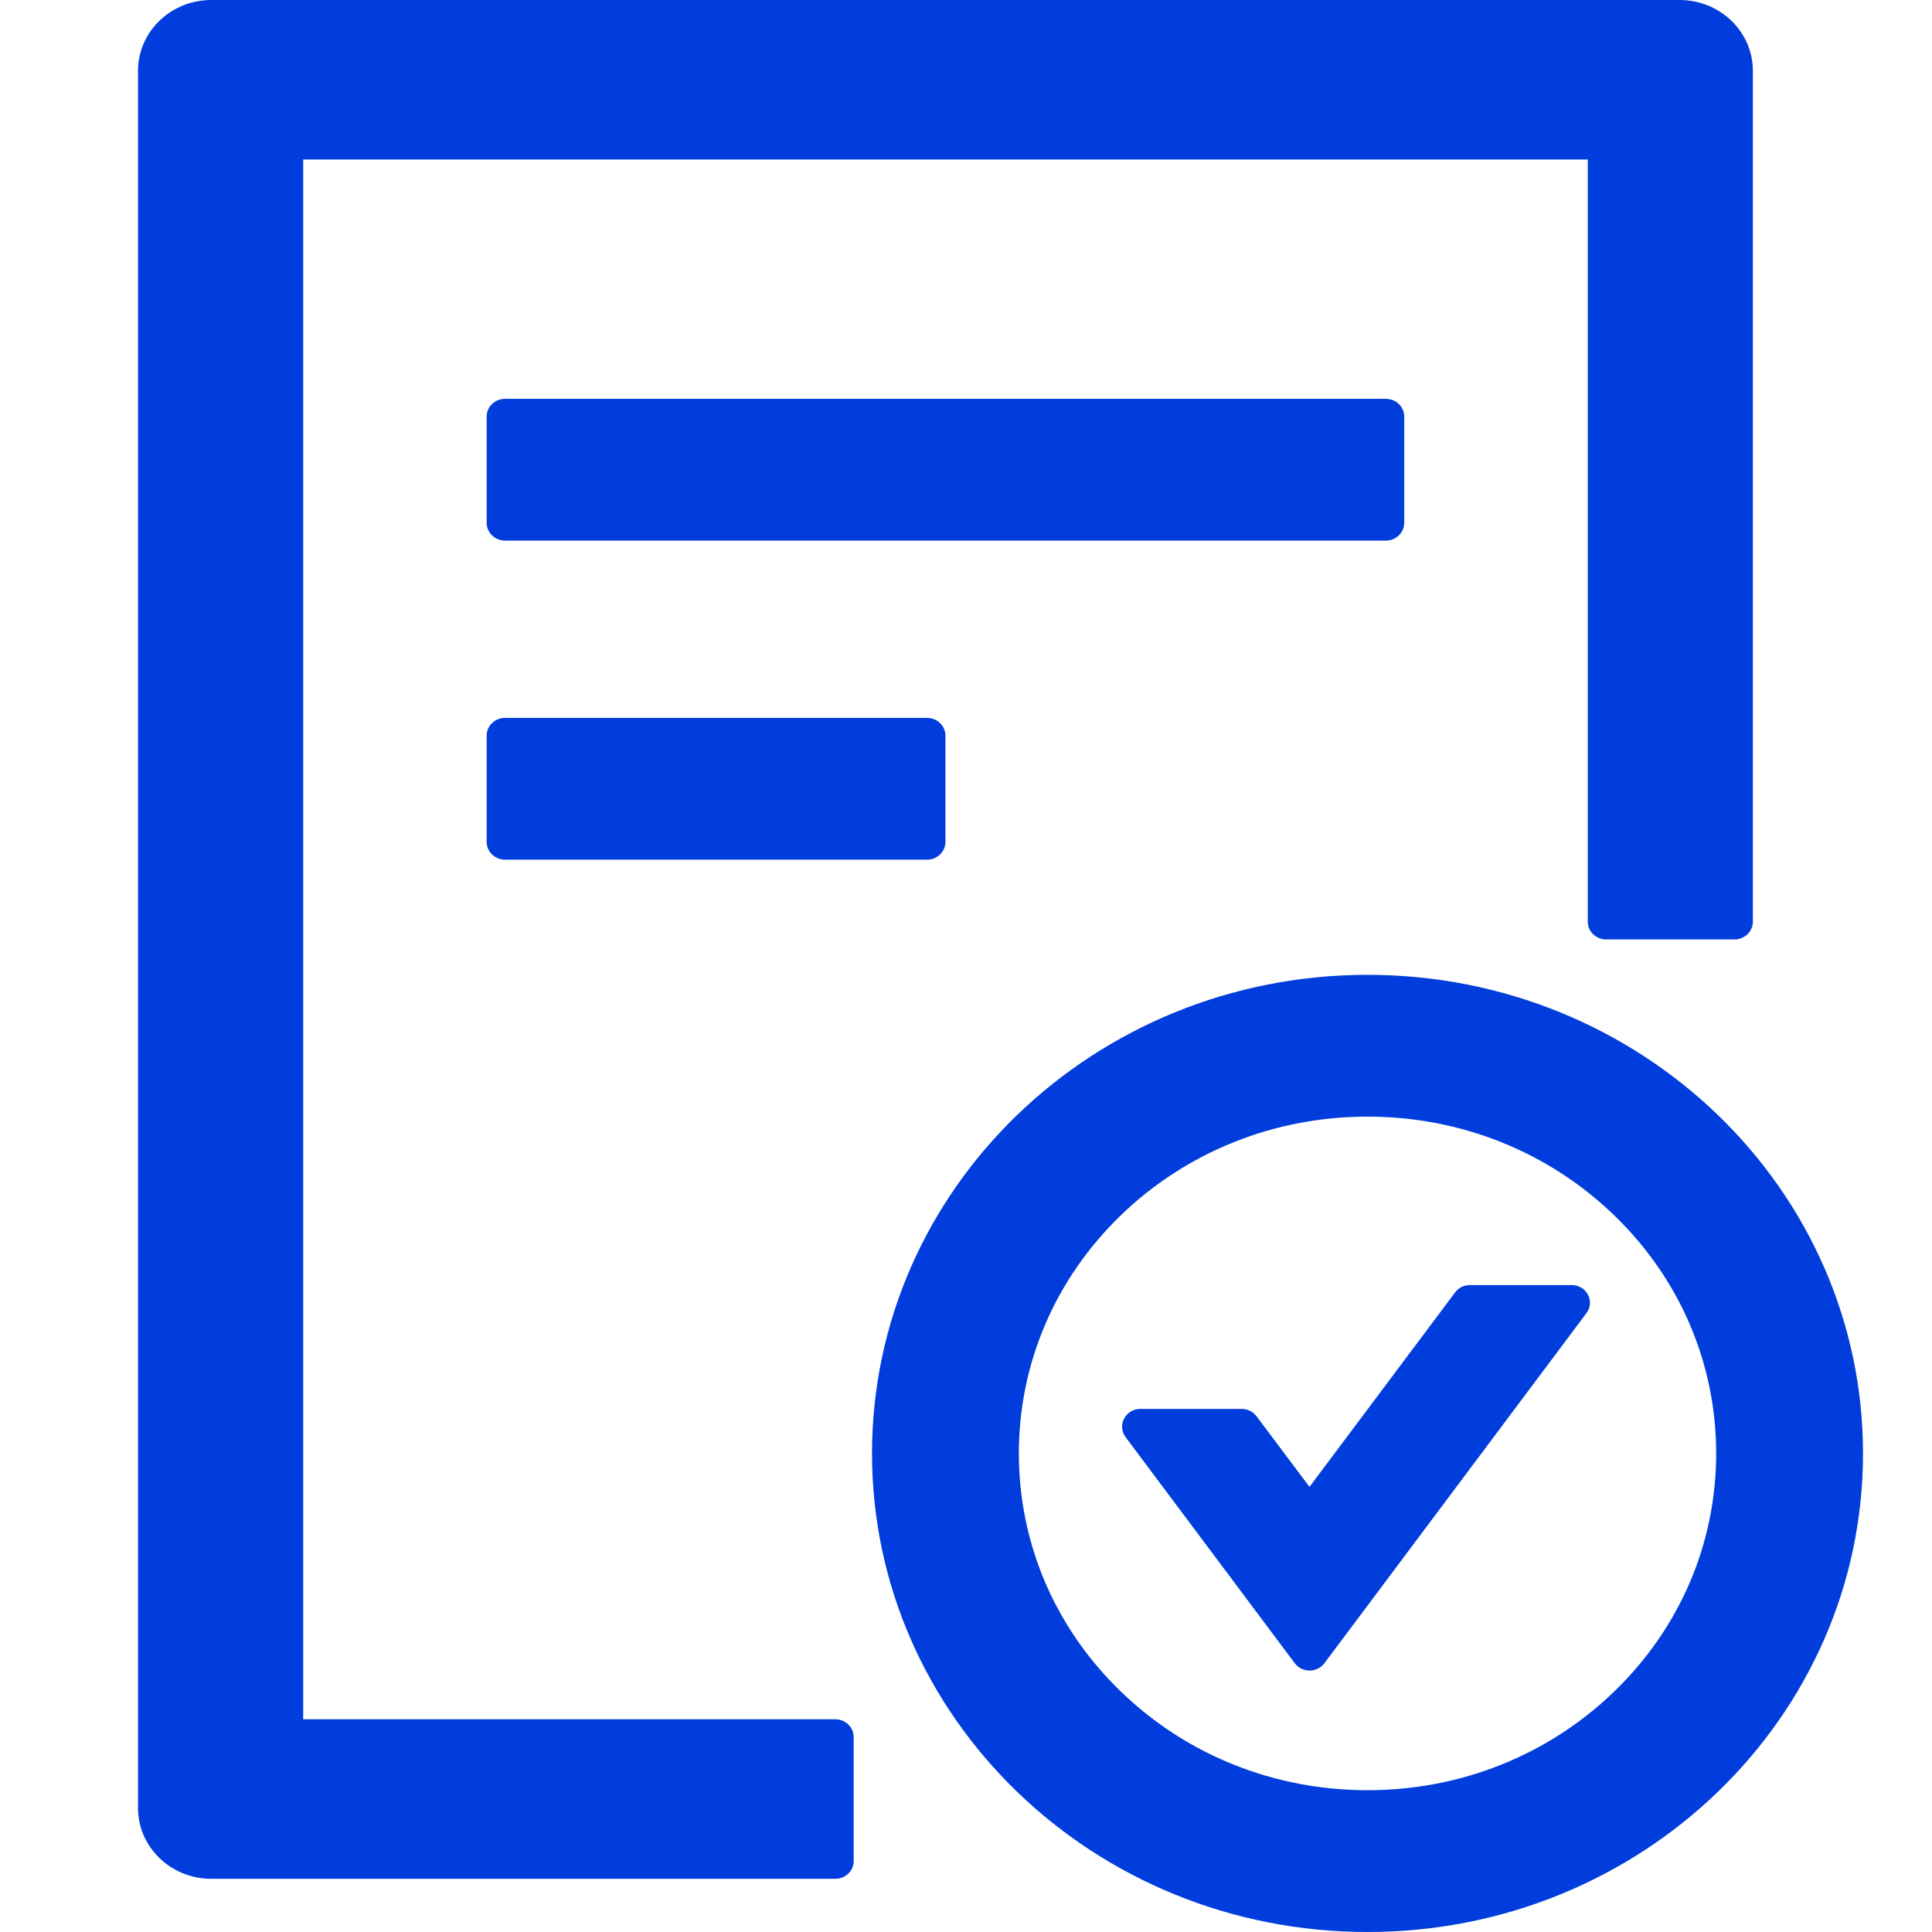
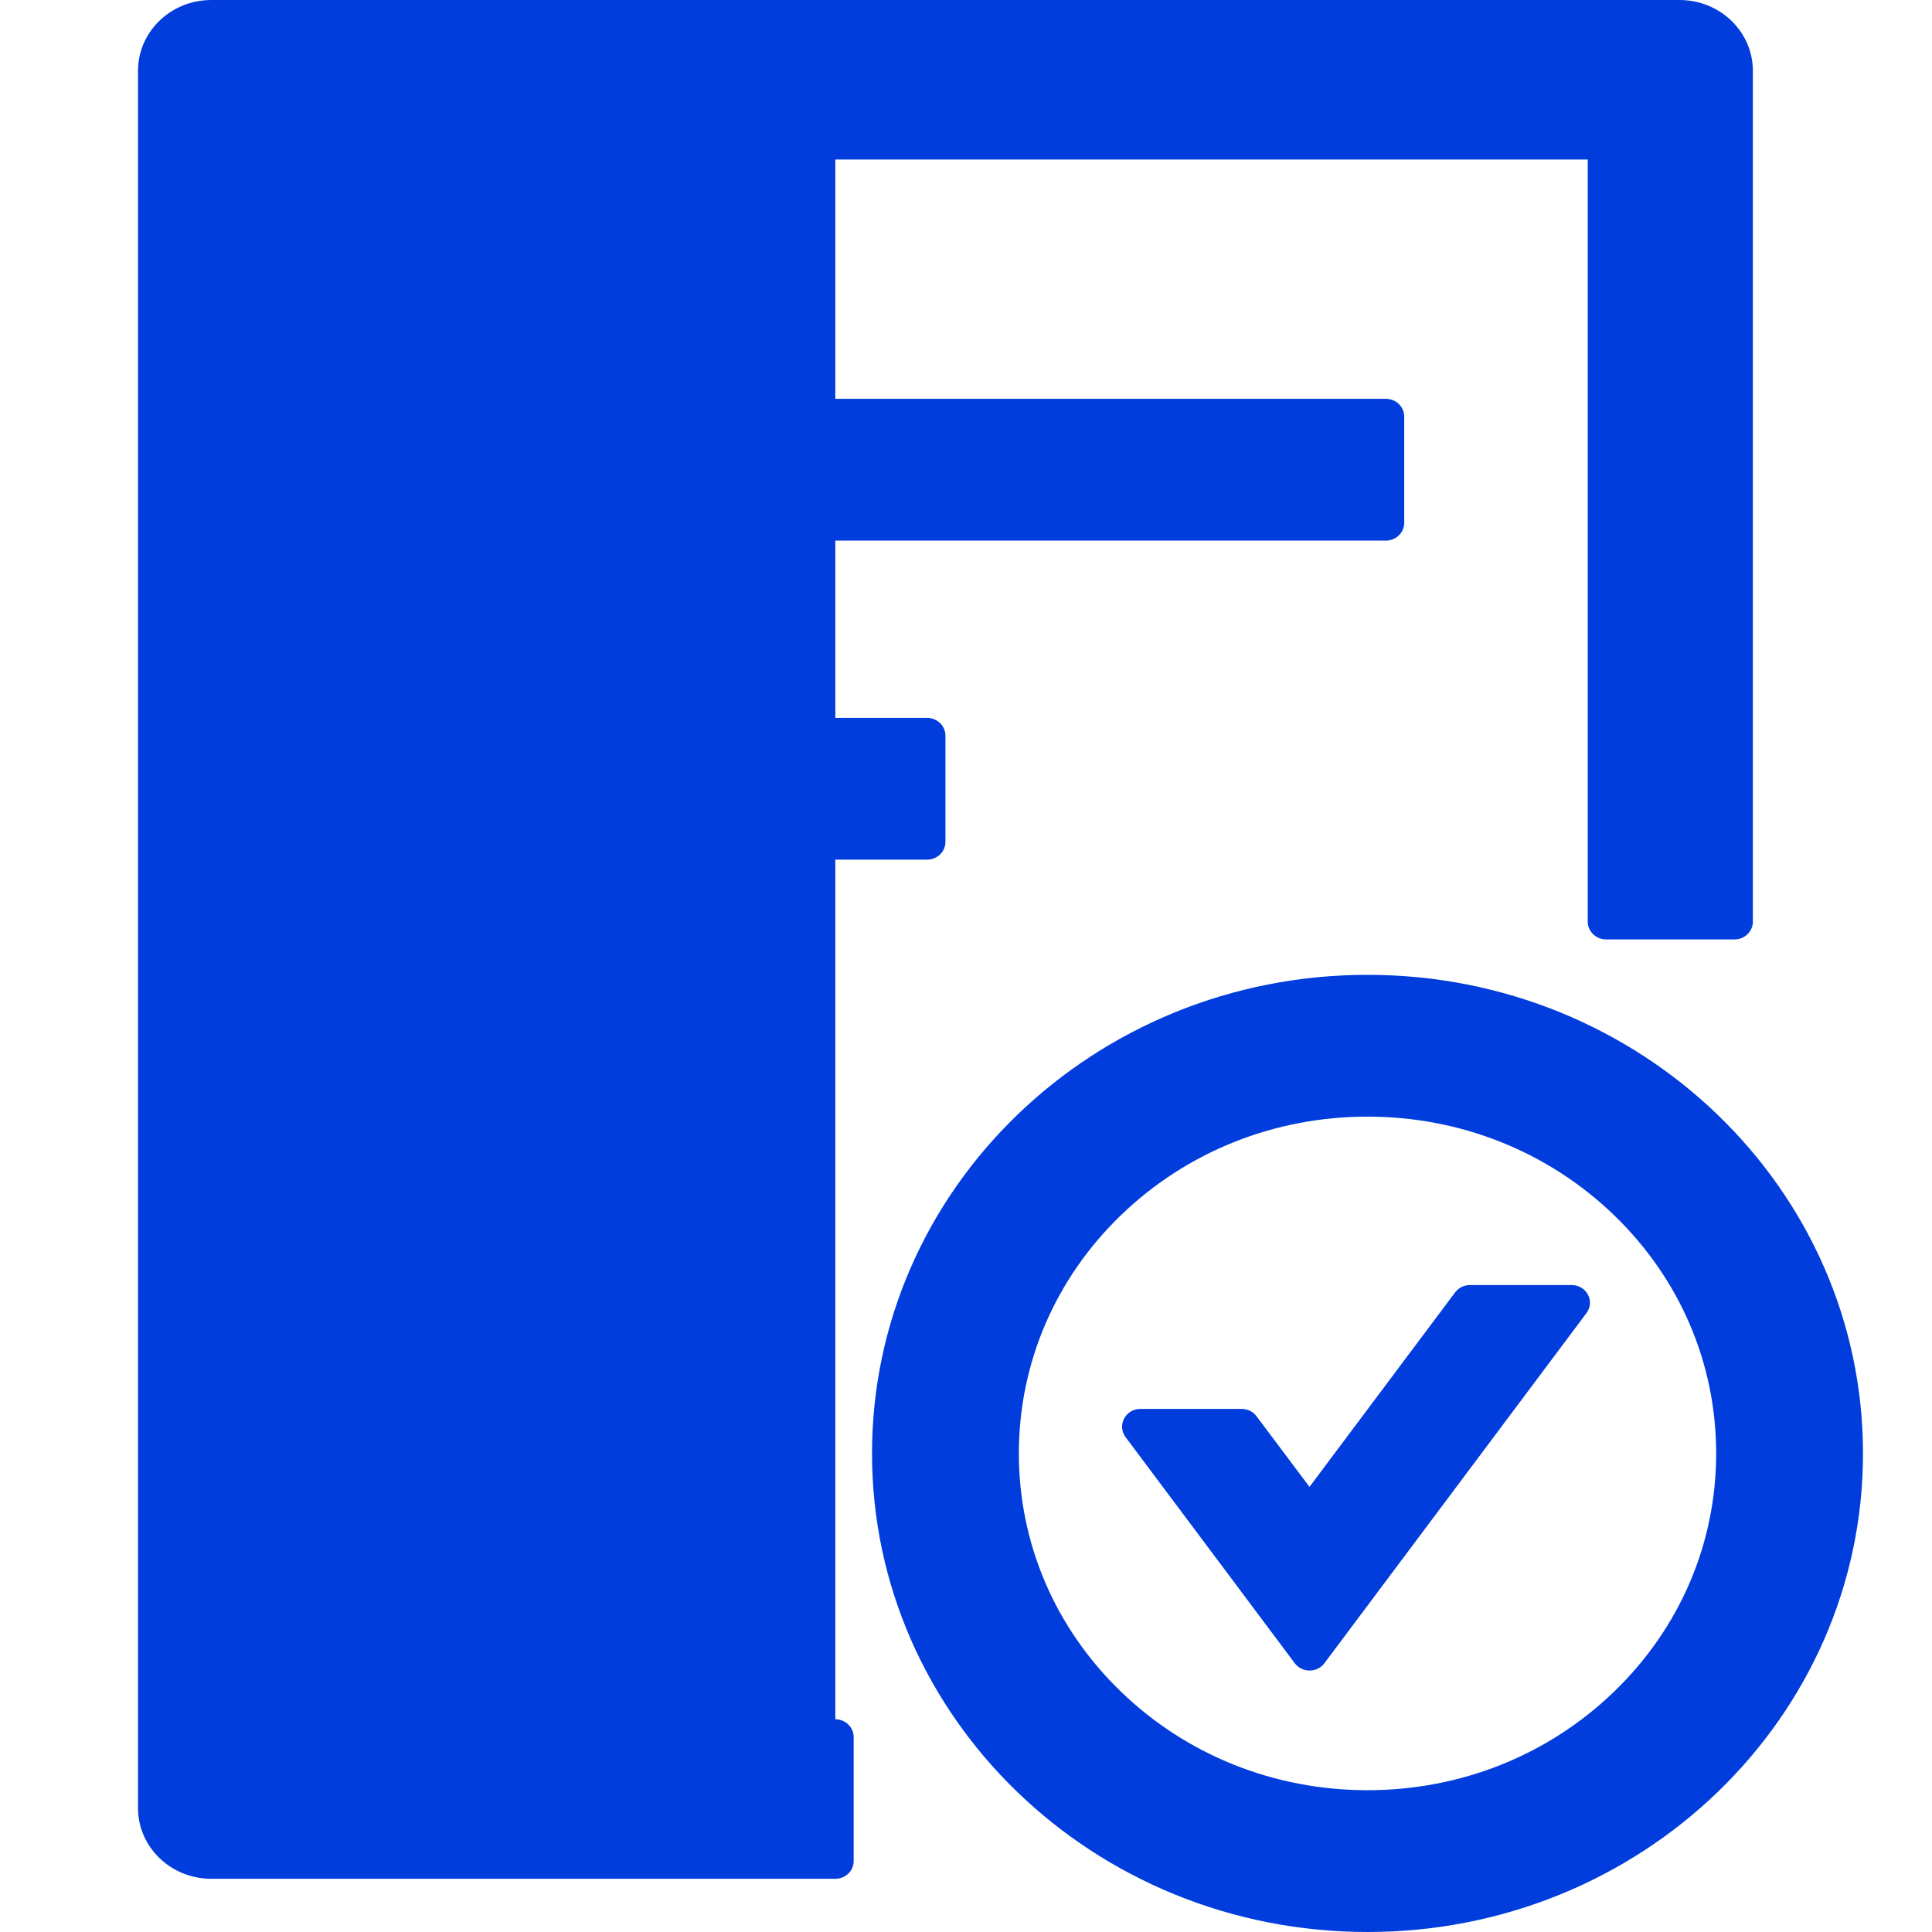
<svg xmlns="http://www.w3.org/2000/svg" width="28" height="28" viewBox="0 0 28 28" fill="none">
-   <path d="M20.351 7.578V6.037C20.351 5.895 20.231 5.78 20.085 5.78H7.319C7.173 5.78 7.053 5.895 7.053 6.037V7.578C7.053 7.719 7.173 7.835 7.319 7.835H20.085C20.231 7.835 20.351 7.719 20.351 7.578ZM7.319 10.404C7.173 10.404 7.053 10.519 7.053 10.661V12.202C7.053 12.343 7.173 12.459 7.319 12.459H13.436C13.582 12.459 13.702 12.343 13.702 12.202V10.661C13.702 10.519 13.582 10.404 13.436 10.404H7.319ZM19.819 14.128C15.853 14.128 12.638 17.233 12.638 21.064C12.638 24.895 15.853 28 19.819 28C23.785 28 27 24.895 27 21.064C27 17.233 23.785 14.128 19.819 14.128ZM23.393 24.516C22.439 25.438 21.169 25.945 19.819 25.945C18.469 25.945 17.199 25.438 16.245 24.516C15.291 23.595 14.766 22.368 14.766 21.064C14.766 19.761 15.291 18.534 16.245 17.612C17.199 16.691 18.469 16.183 19.819 16.183C21.169 16.183 22.439 16.691 23.393 17.612C24.347 18.534 24.872 19.761 24.872 21.064C24.872 22.368 24.347 23.595 23.393 24.516ZM22.778 18.624H21.305C21.219 18.624 21.139 18.662 21.089 18.73L18.978 21.549L18.21 20.525C18.185 20.492 18.153 20.465 18.115 20.446C18.078 20.428 18.036 20.419 17.994 20.419H16.528C16.312 20.419 16.186 20.656 16.312 20.827L18.765 24.105C18.872 24.246 19.088 24.246 19.194 24.105L22.991 19.032C23.12 18.861 22.994 18.624 22.778 18.624ZM12.106 24.917H4.394V2.312H23.011V13.358C23.011 13.499 23.13 13.615 23.277 13.615H25.138C25.285 13.615 25.404 13.499 25.404 13.358V1.028C25.404 0.459 24.929 0 24.34 0H3.064C2.475 0 2 0.459 2 1.028V26.202C2 26.77 2.475 27.229 3.064 27.229H12.106C12.253 27.229 12.372 27.114 12.372 26.973V25.174C12.372 25.033 12.253 24.917 12.106 24.917Z" fill="#003DDC" />
+   <path d="M20.351 7.578V6.037C20.351 5.895 20.231 5.78 20.085 5.78H7.319C7.173 5.78 7.053 5.895 7.053 6.037V7.578C7.053 7.719 7.173 7.835 7.319 7.835H20.085C20.231 7.835 20.351 7.719 20.351 7.578ZM7.319 10.404C7.173 10.404 7.053 10.519 7.053 10.661V12.202C7.053 12.343 7.173 12.459 7.319 12.459H13.436C13.582 12.459 13.702 12.343 13.702 12.202V10.661C13.702 10.519 13.582 10.404 13.436 10.404H7.319ZM19.819 14.128C15.853 14.128 12.638 17.233 12.638 21.064C12.638 24.895 15.853 28 19.819 28C23.785 28 27 24.895 27 21.064C27 17.233 23.785 14.128 19.819 14.128ZM23.393 24.516C22.439 25.438 21.169 25.945 19.819 25.945C18.469 25.945 17.199 25.438 16.245 24.516C15.291 23.595 14.766 22.368 14.766 21.064C14.766 19.761 15.291 18.534 16.245 17.612C17.199 16.691 18.469 16.183 19.819 16.183C21.169 16.183 22.439 16.691 23.393 17.612C24.347 18.534 24.872 19.761 24.872 21.064C24.872 22.368 24.347 23.595 23.393 24.516ZM22.778 18.624H21.305C21.219 18.624 21.139 18.662 21.089 18.73L18.978 21.549L18.21 20.525C18.185 20.492 18.153 20.465 18.115 20.446C18.078 20.428 18.036 20.419 17.994 20.419H16.528C16.312 20.419 16.186 20.656 16.312 20.827L18.765 24.105C18.872 24.246 19.088 24.246 19.194 24.105L22.991 19.032C23.12 18.861 22.994 18.624 22.778 18.624ZM12.106 24.917V2.312H23.011V13.358C23.011 13.499 23.13 13.615 23.277 13.615H25.138C25.285 13.615 25.404 13.499 25.404 13.358V1.028C25.404 0.459 24.929 0 24.34 0H3.064C2.475 0 2 0.459 2 1.028V26.202C2 26.77 2.475 27.229 3.064 27.229H12.106C12.253 27.229 12.372 27.114 12.372 26.973V25.174C12.372 25.033 12.253 24.917 12.106 24.917Z" fill="#003DDC" />
</svg>